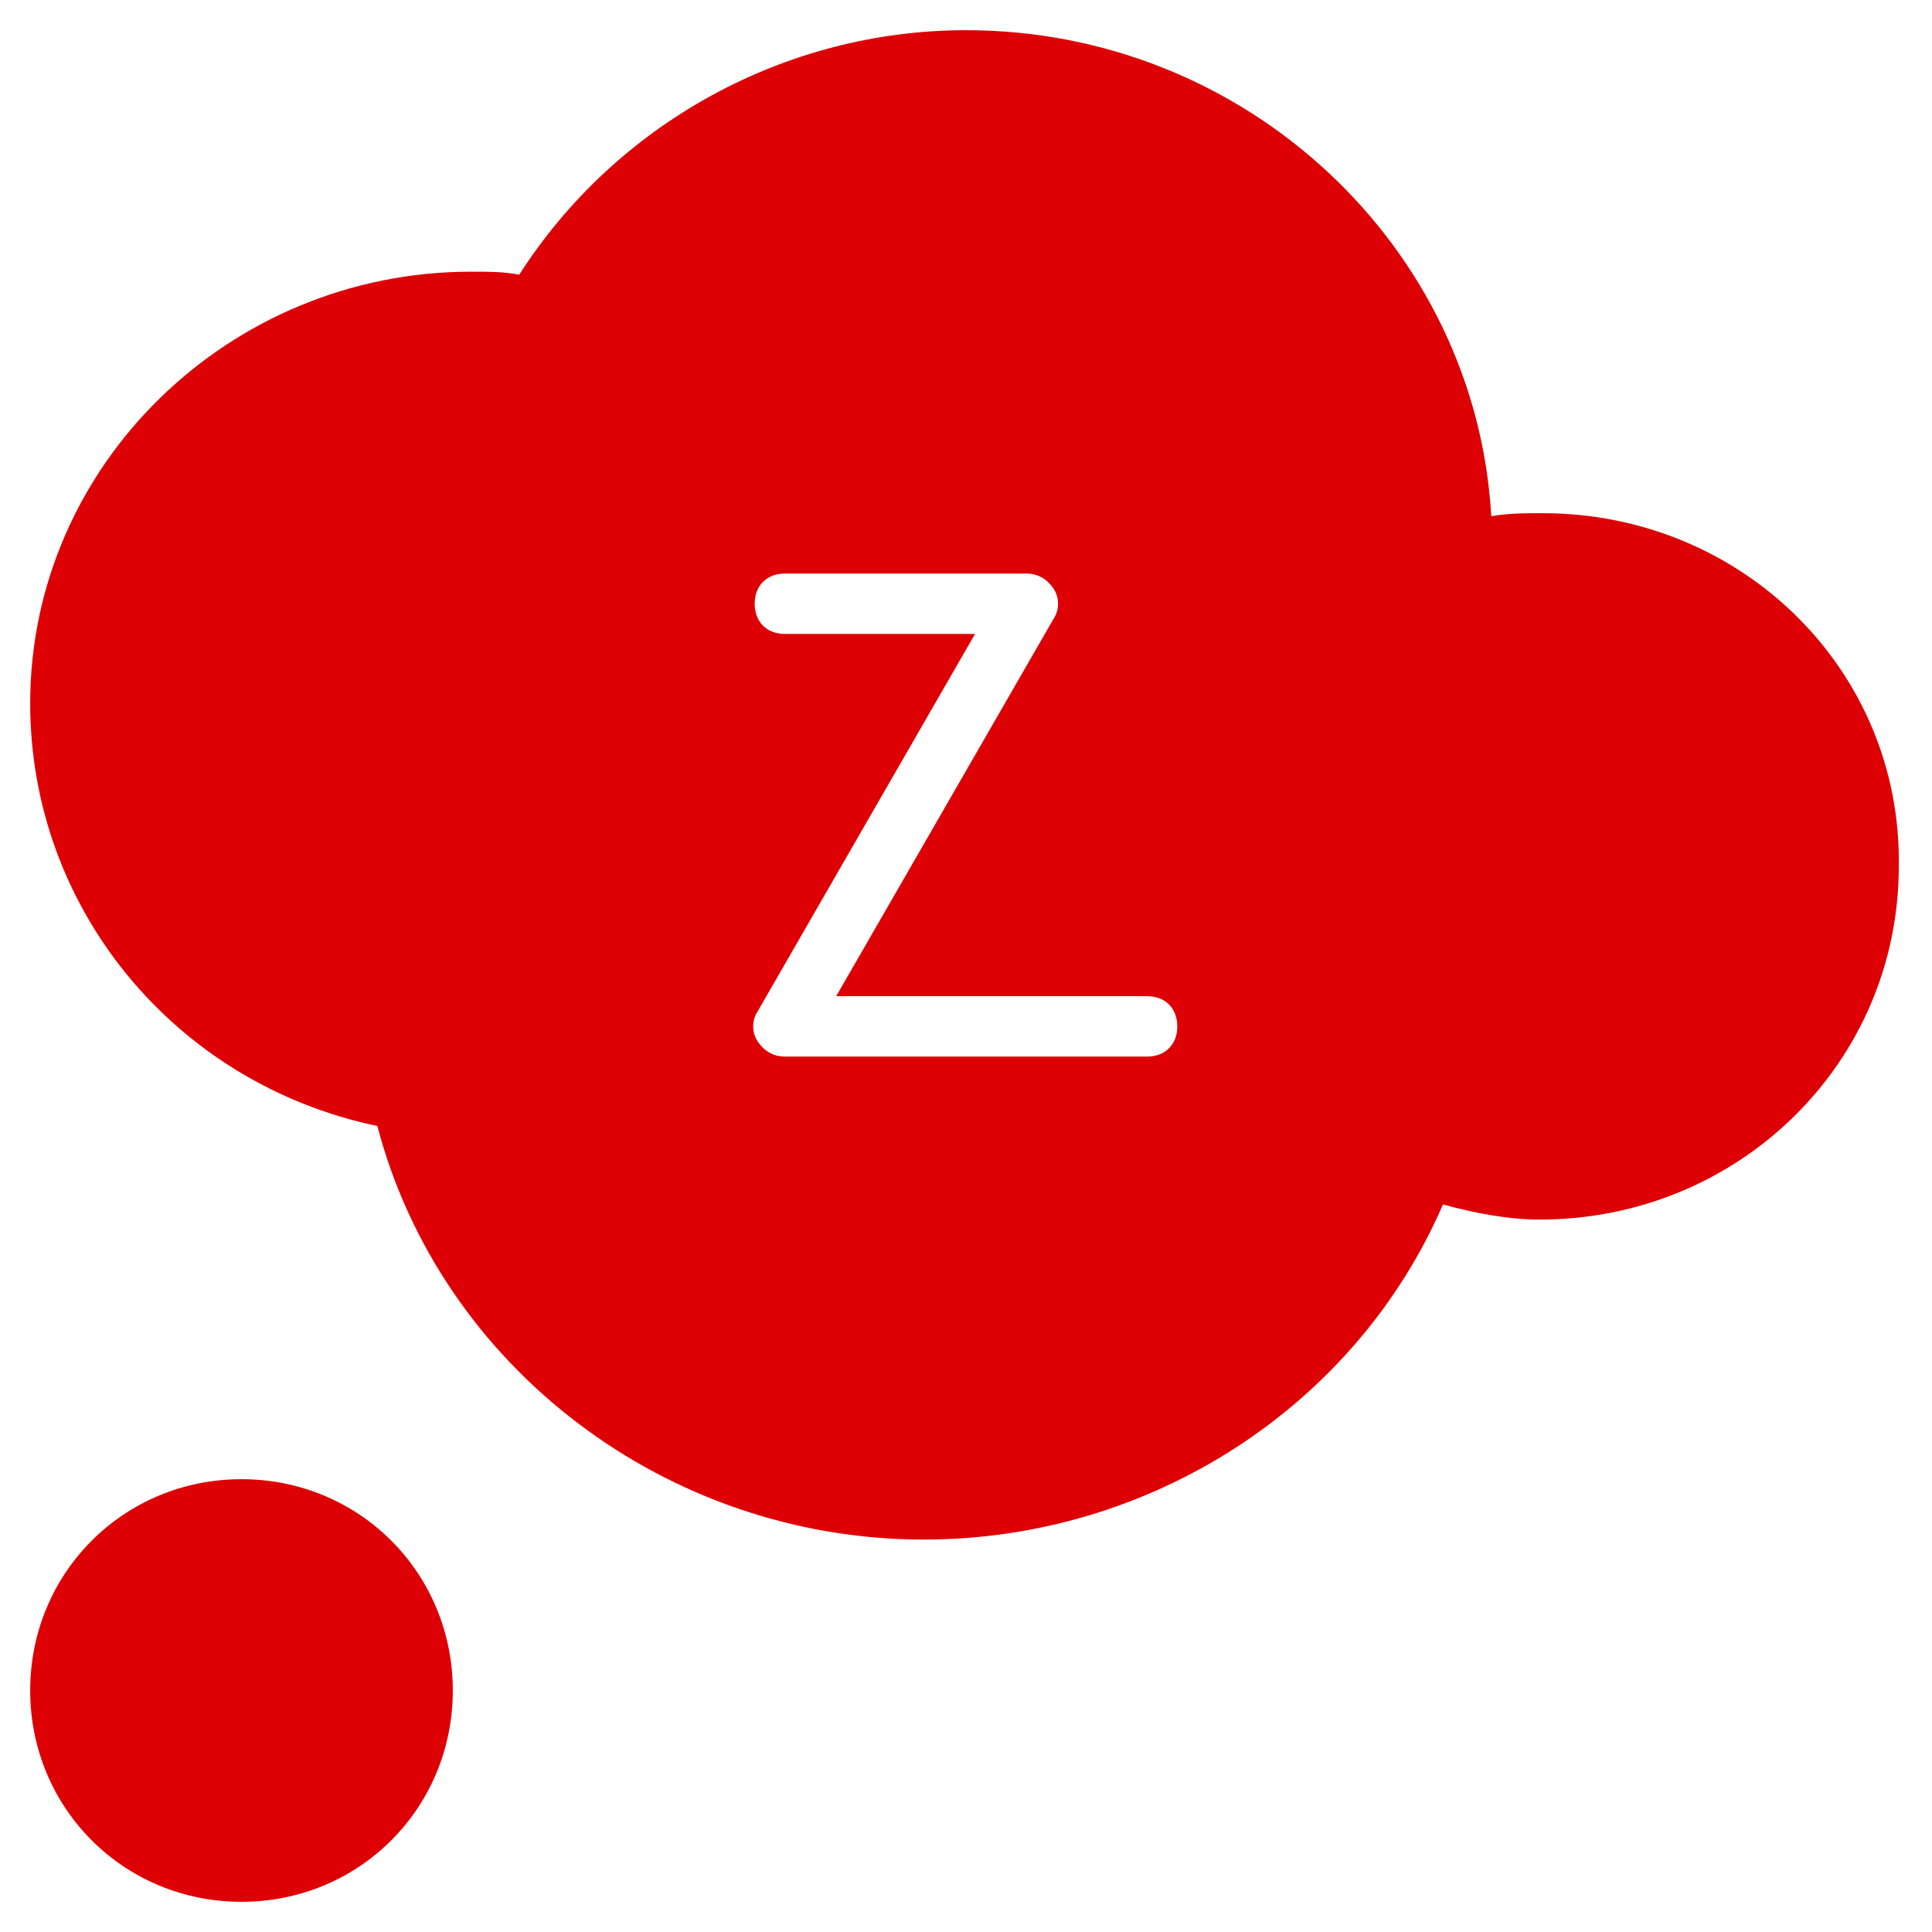
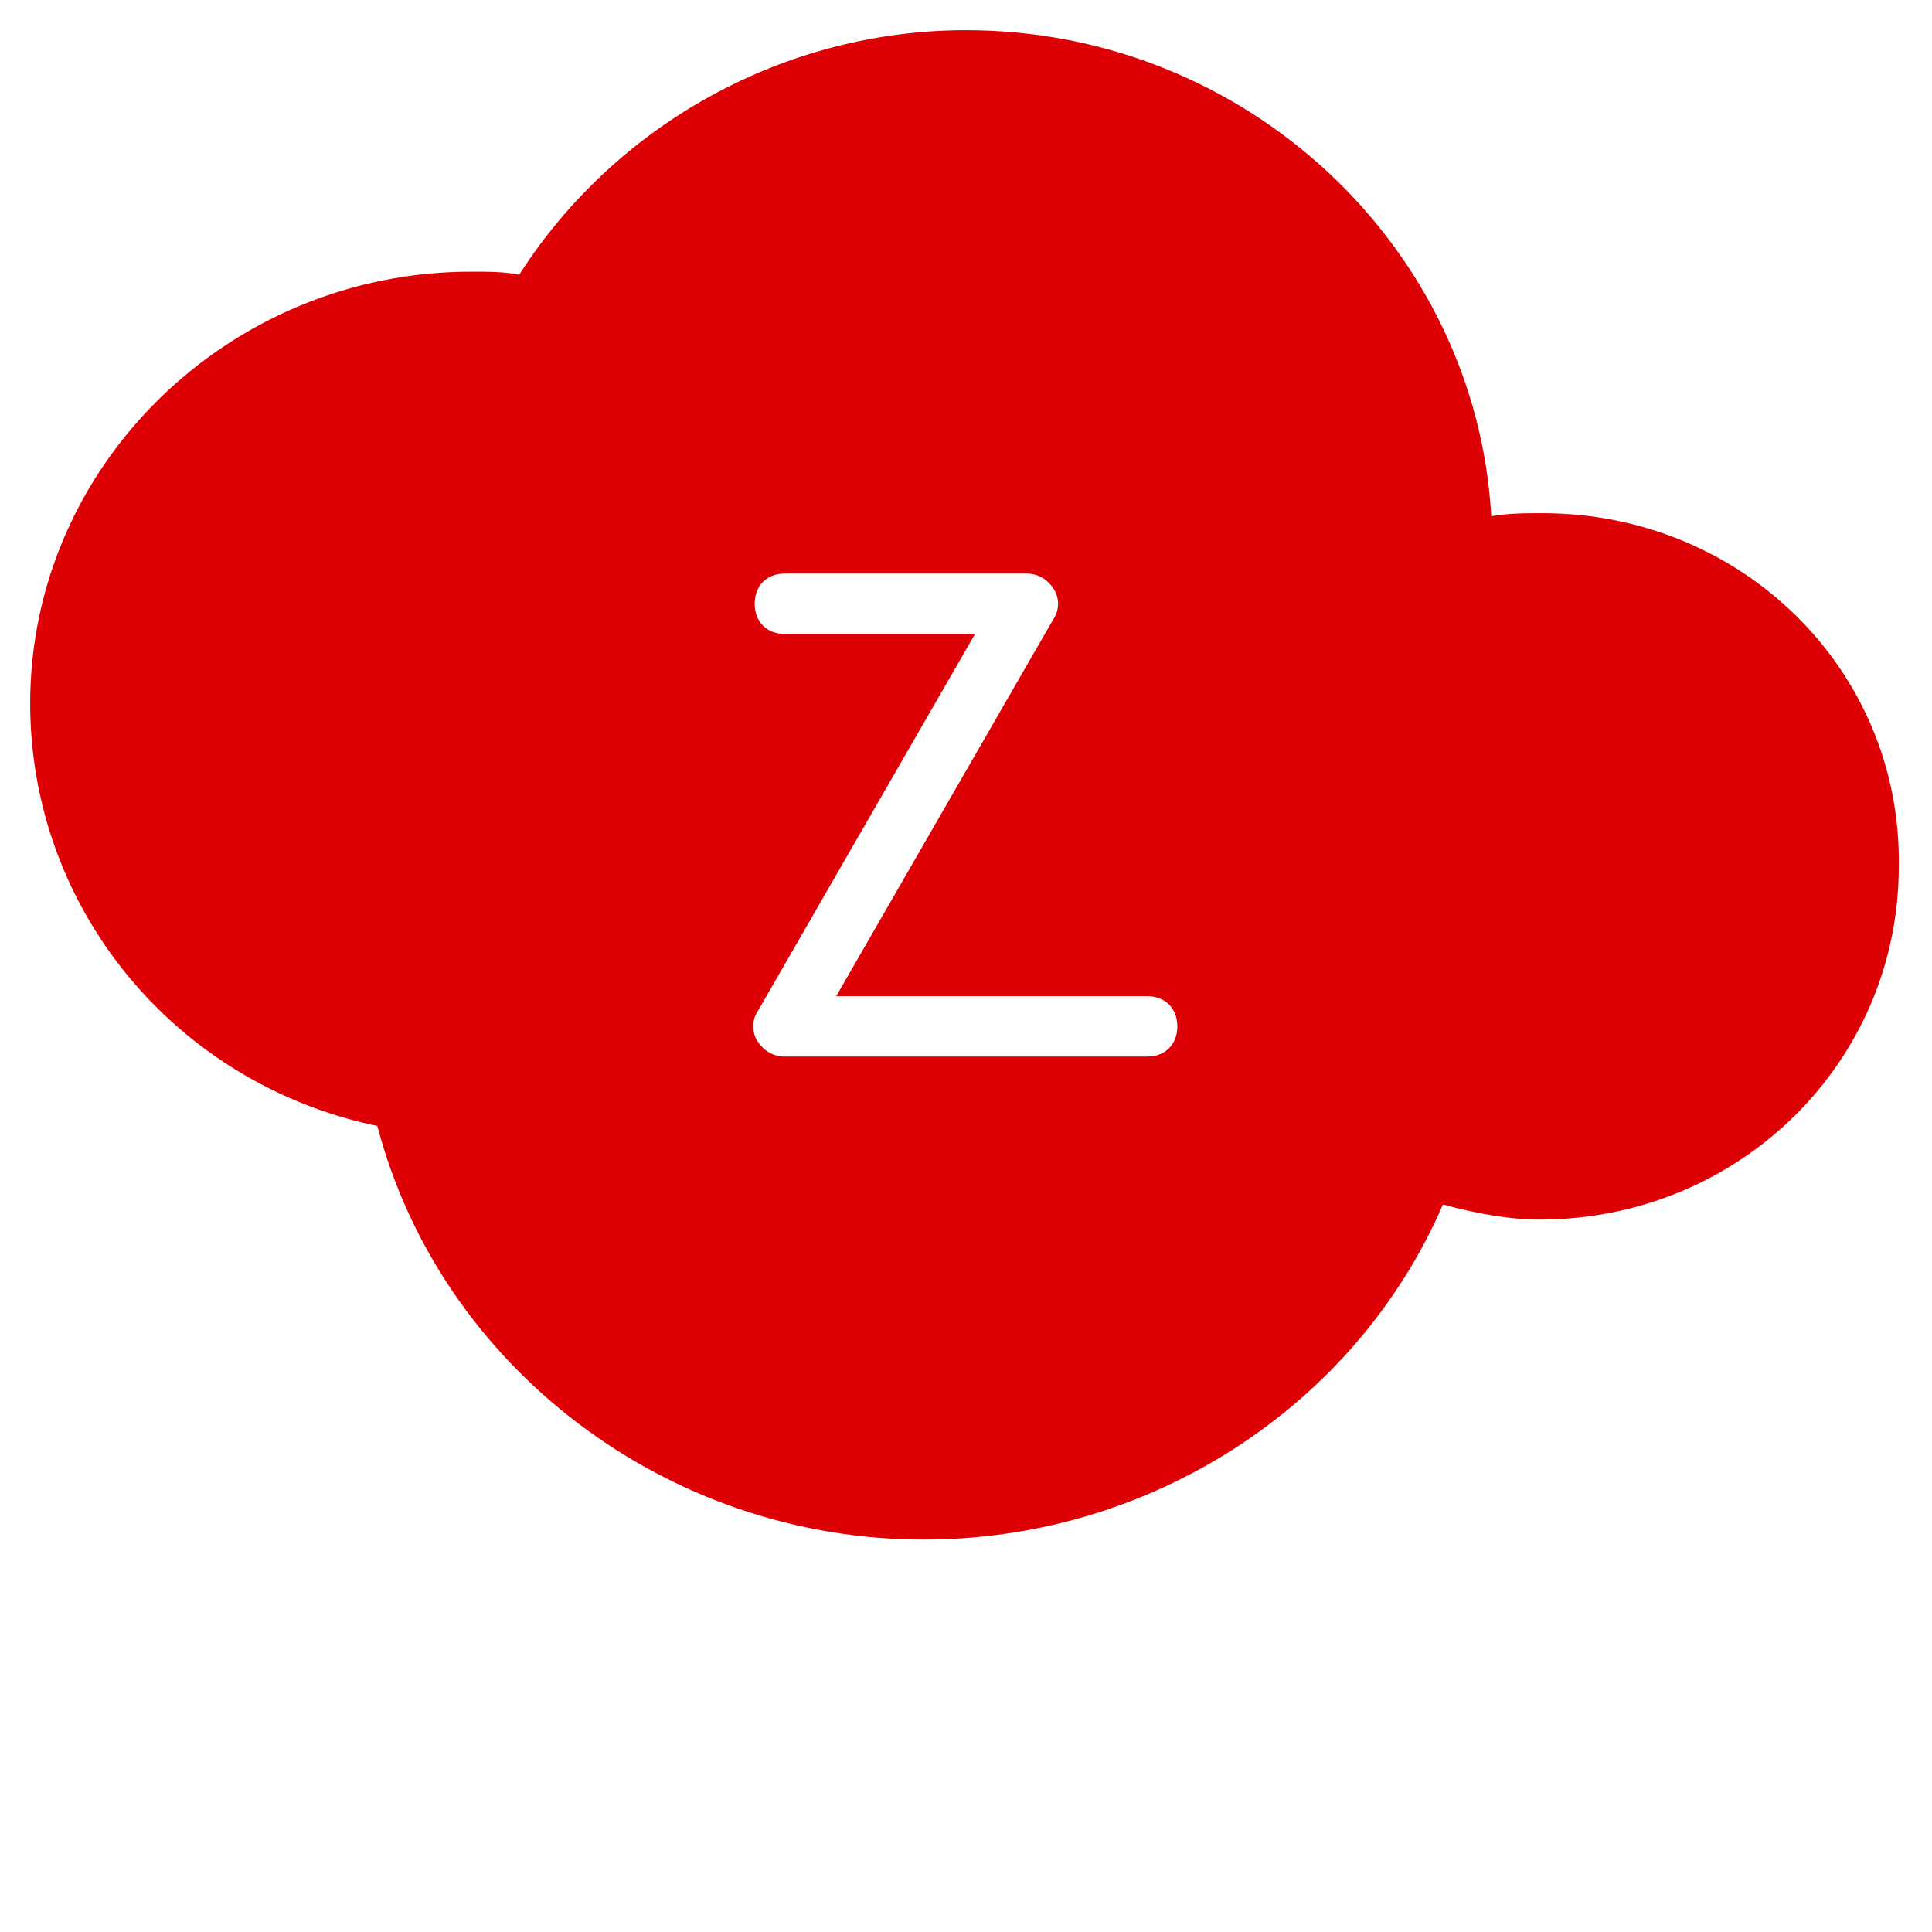
<svg xmlns="http://www.w3.org/2000/svg" x="0px" y="0px" width="64px" height="64px" viewBox="0 0 64 64">
  <g transform="translate(0, 0)">
-     <path data-color="color-2" fill="#dd0004" d="M8,49c-3.9,0-7,3.1-7,7s3.1,7,7,7s7-3.1,7-7S11.9,49,8,49z" />
    <path fill="#dd0004" d="M51.1,17c-0.6,0-1.1,0-1.7,0.1C48.9,8.2,41.3,1,32,1c-6,0-11.6,3.1-14.8,8.1c-0.5-0.1-1-0.1-1.6-0.1  C7.6,9,1,15.4,1,23.3c0,6.8,4.8,12.6,11.5,14c2.1,8,9.6,13.7,18.1,13.7c7.5,0,14.3-4.4,17.2-11.1c1.1,0.3,2.2,0.5,3.2,0.5  c6.6,0,11.9-5.2,11.9-11.7C63,22.2,57.7,17,51.1,17z M38,35H26c-0.4,0-0.7-0.2-0.9-0.5c-0.2-0.3-0.2-0.7,0-1L32.3,21H26  c-0.6,0-1-0.4-1-1s0.4-1,1-1h8c0.4,0,0.7,0.2,0.9,0.5c0.2,0.3,0.2,0.7,0,1L27.7,33H38c0.6,0,1,0.4,1,1S38.6,35,38,35z" />
  </g>
</svg>